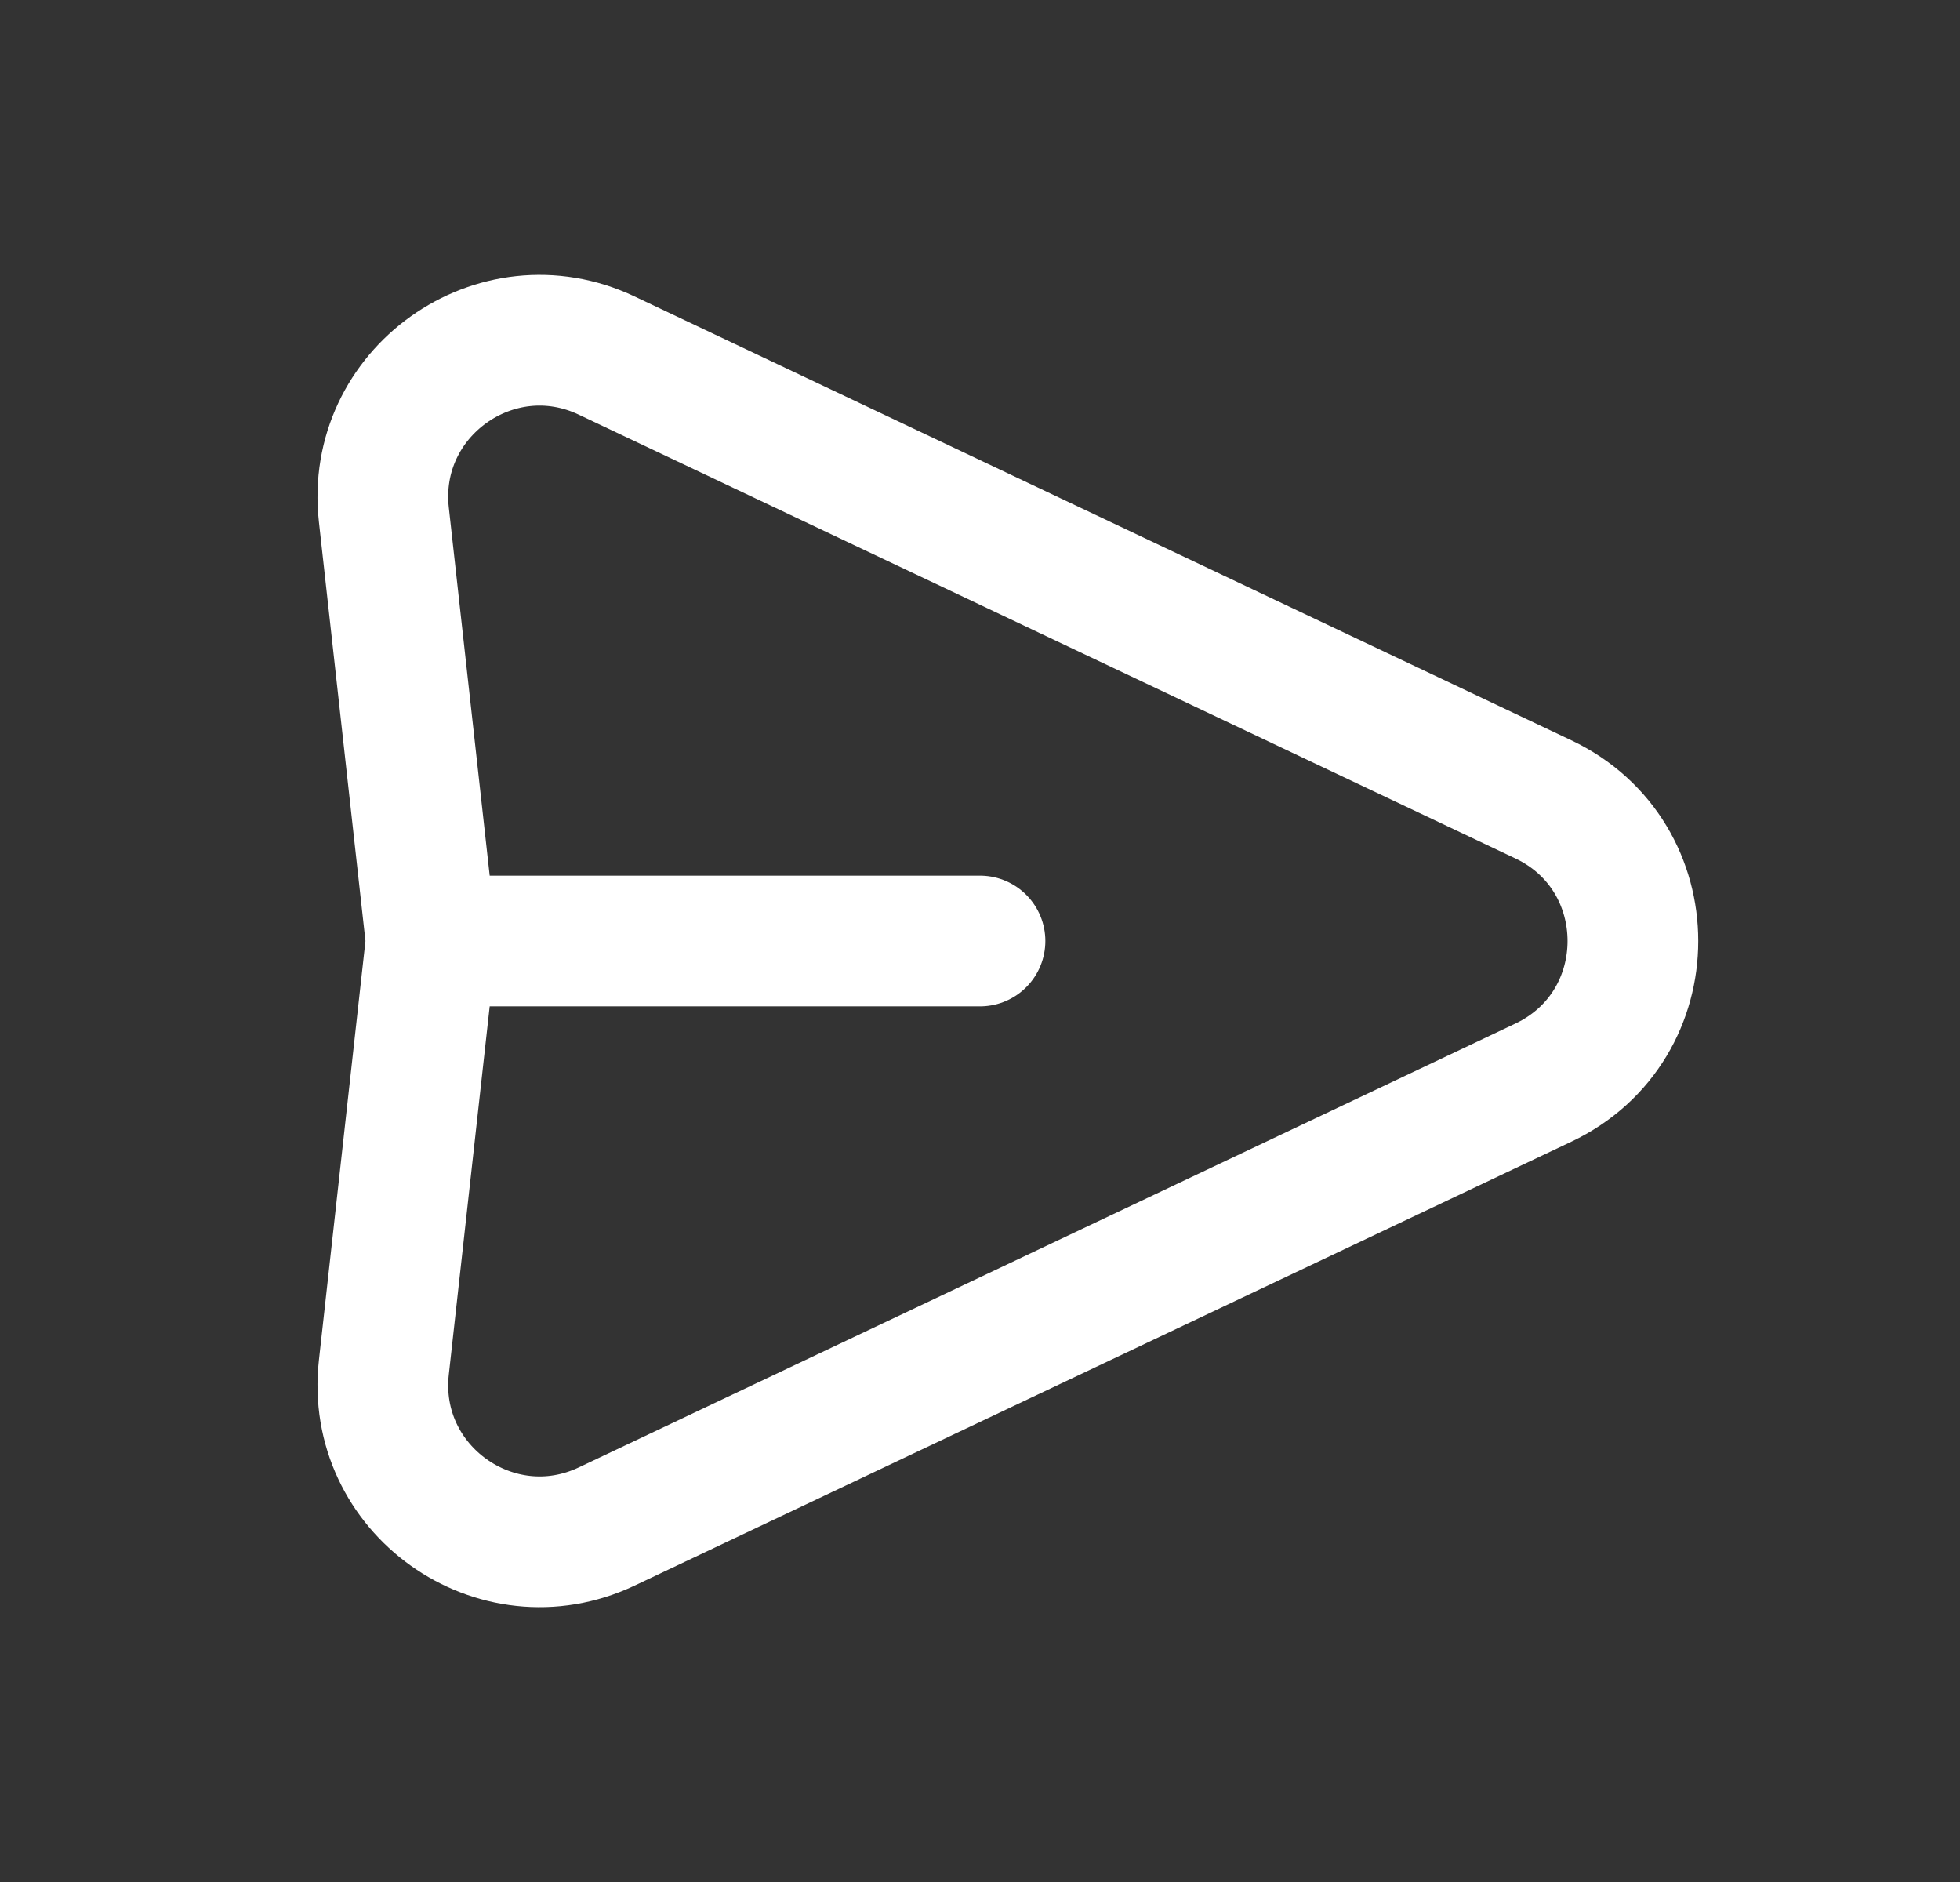
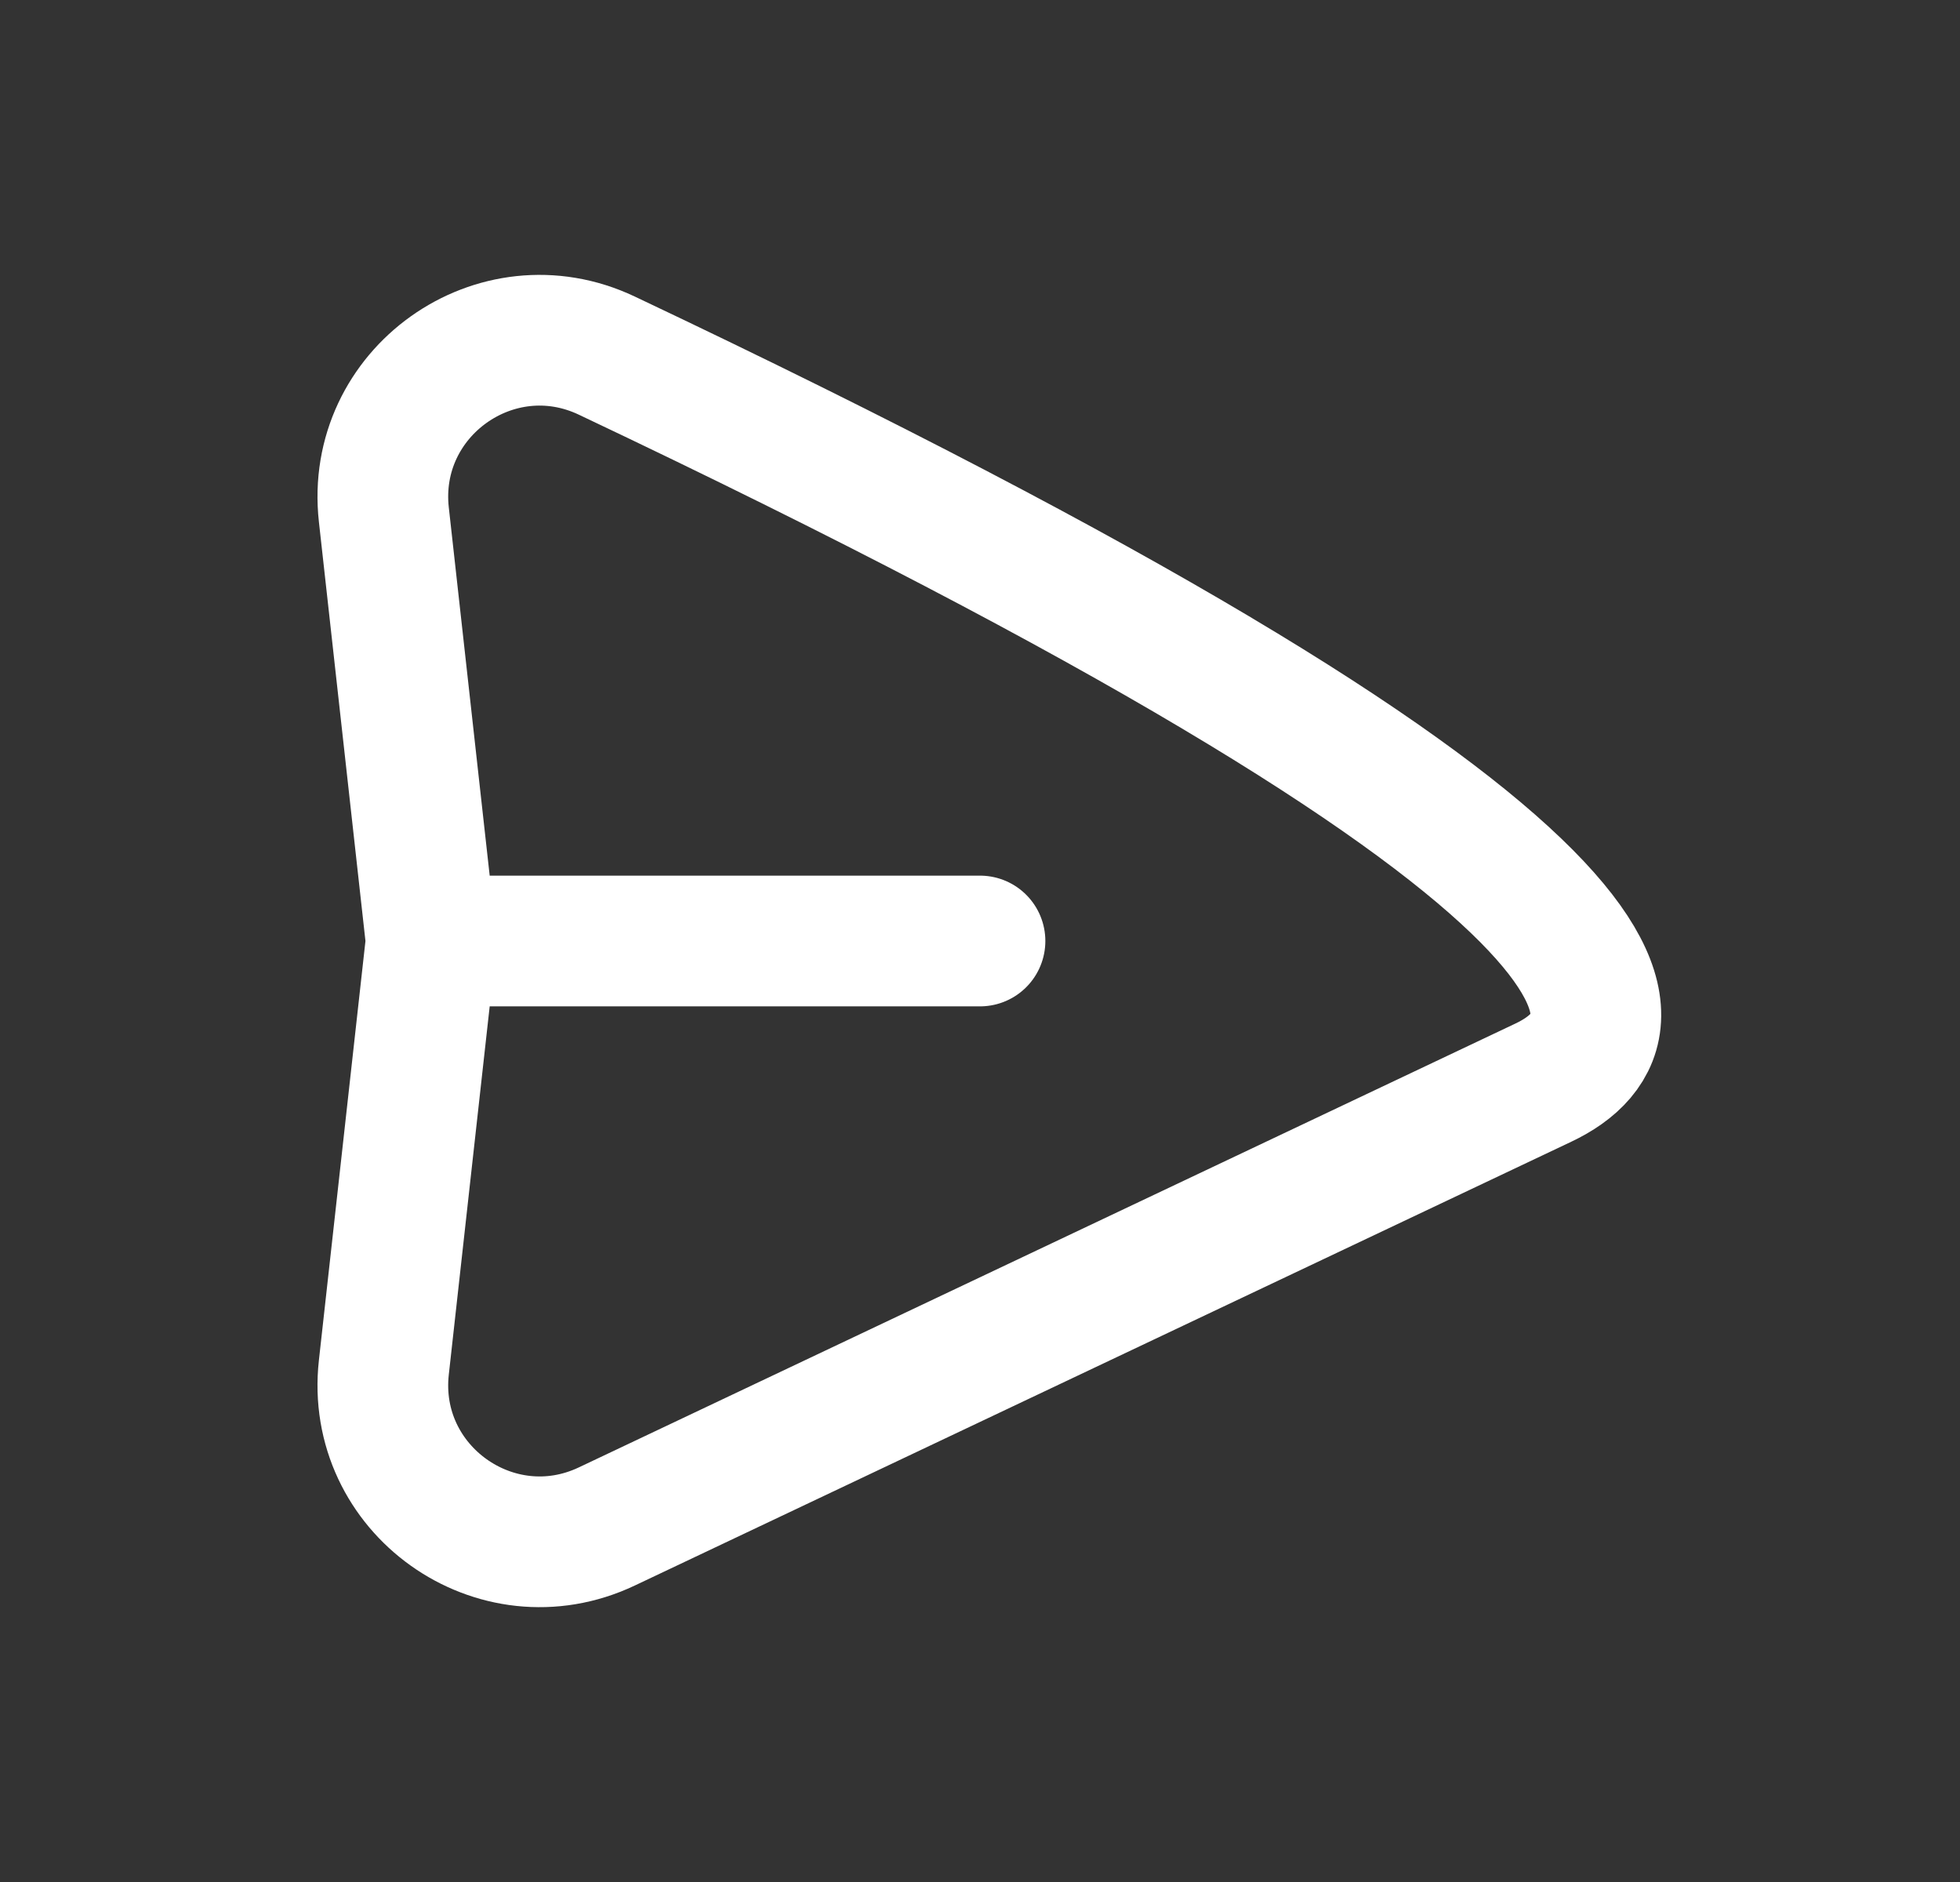
<svg xmlns="http://www.w3.org/2000/svg" width="25" height="24" viewBox="0 0 25 24" fill="none">
  <rect x="0" y="0" width="25" height="24" fill="#333333" stroke="none" />
-   <path d="M5.5 12L4.896 6.563C4.723 5.007 6.325 3.864 7.74 4.535L19.684 10.193C21.209 10.915 21.209 13.085 19.684 13.807L7.74 19.466C6.325 20.136 4.723 18.994 4.896 17.438L5.5 12ZM5.5 12H12.5" stroke="white" stroke-width="1.667" stroke-linecap="round" stroke-linejoin="round" />
+   <path d="M5.5 12L4.896 6.563C4.723 5.007 6.325 3.864 7.74 4.535C21.209 10.915 21.209 13.085 19.684 13.807L7.74 19.466C6.325 20.136 4.723 18.994 4.896 17.438L5.5 12ZM5.5 12H12.5" stroke="white" stroke-width="1.667" stroke-linecap="round" stroke-linejoin="round" />
</svg>